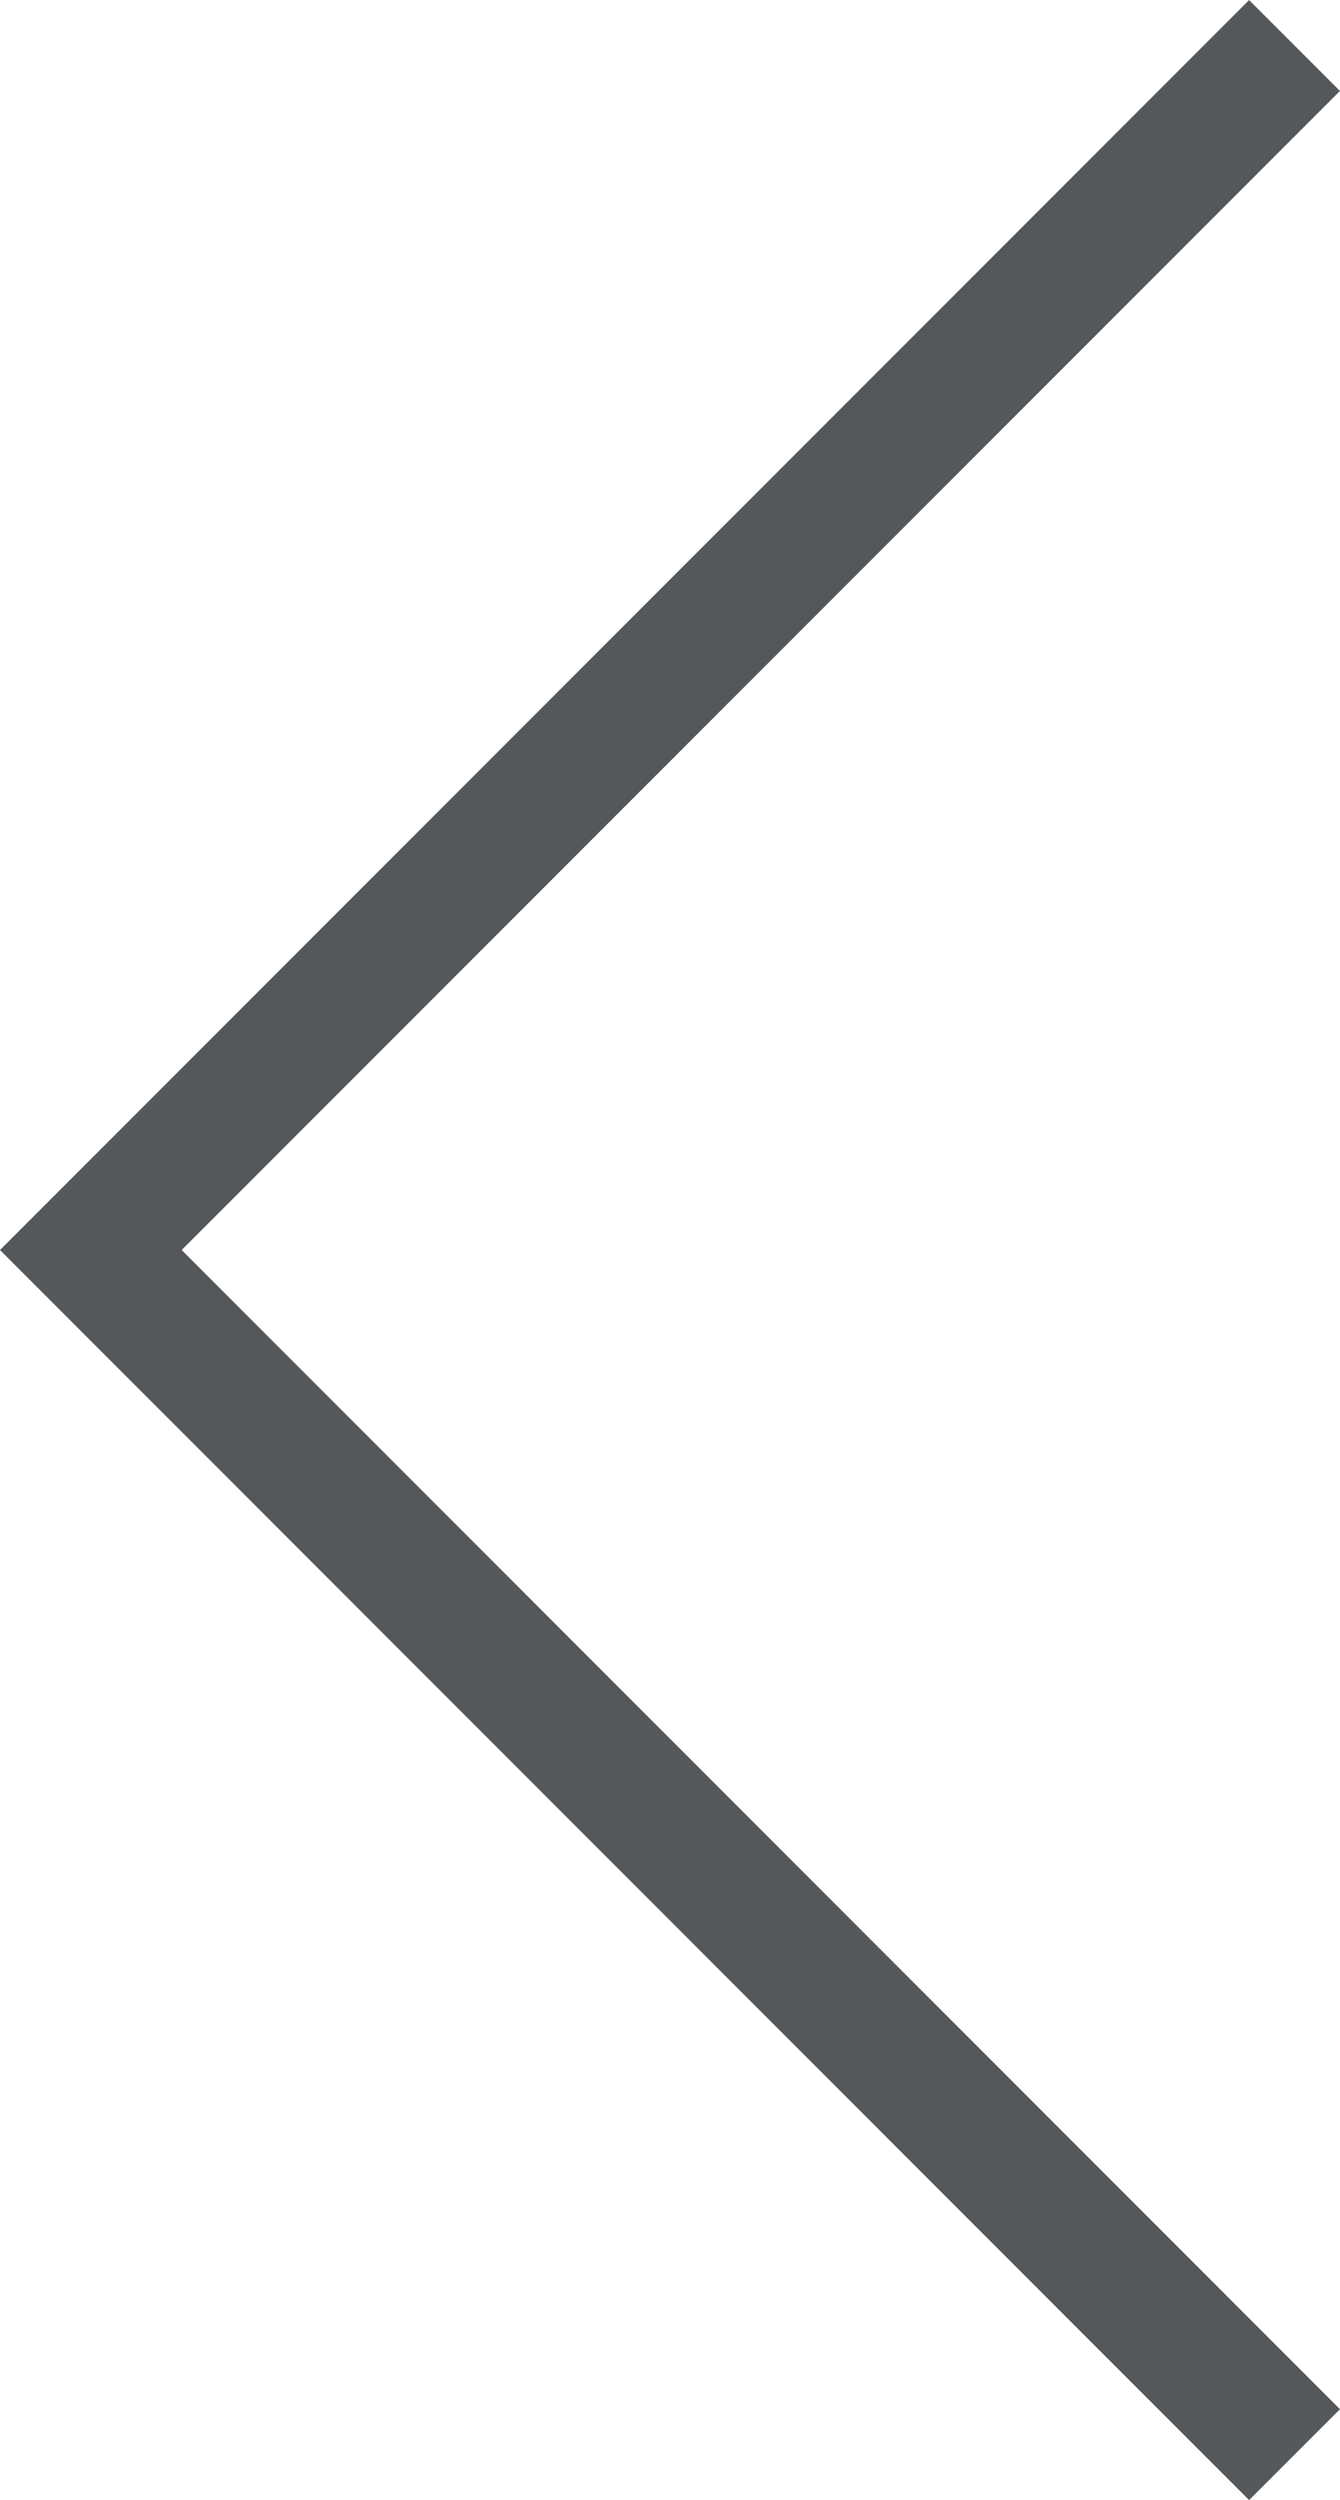
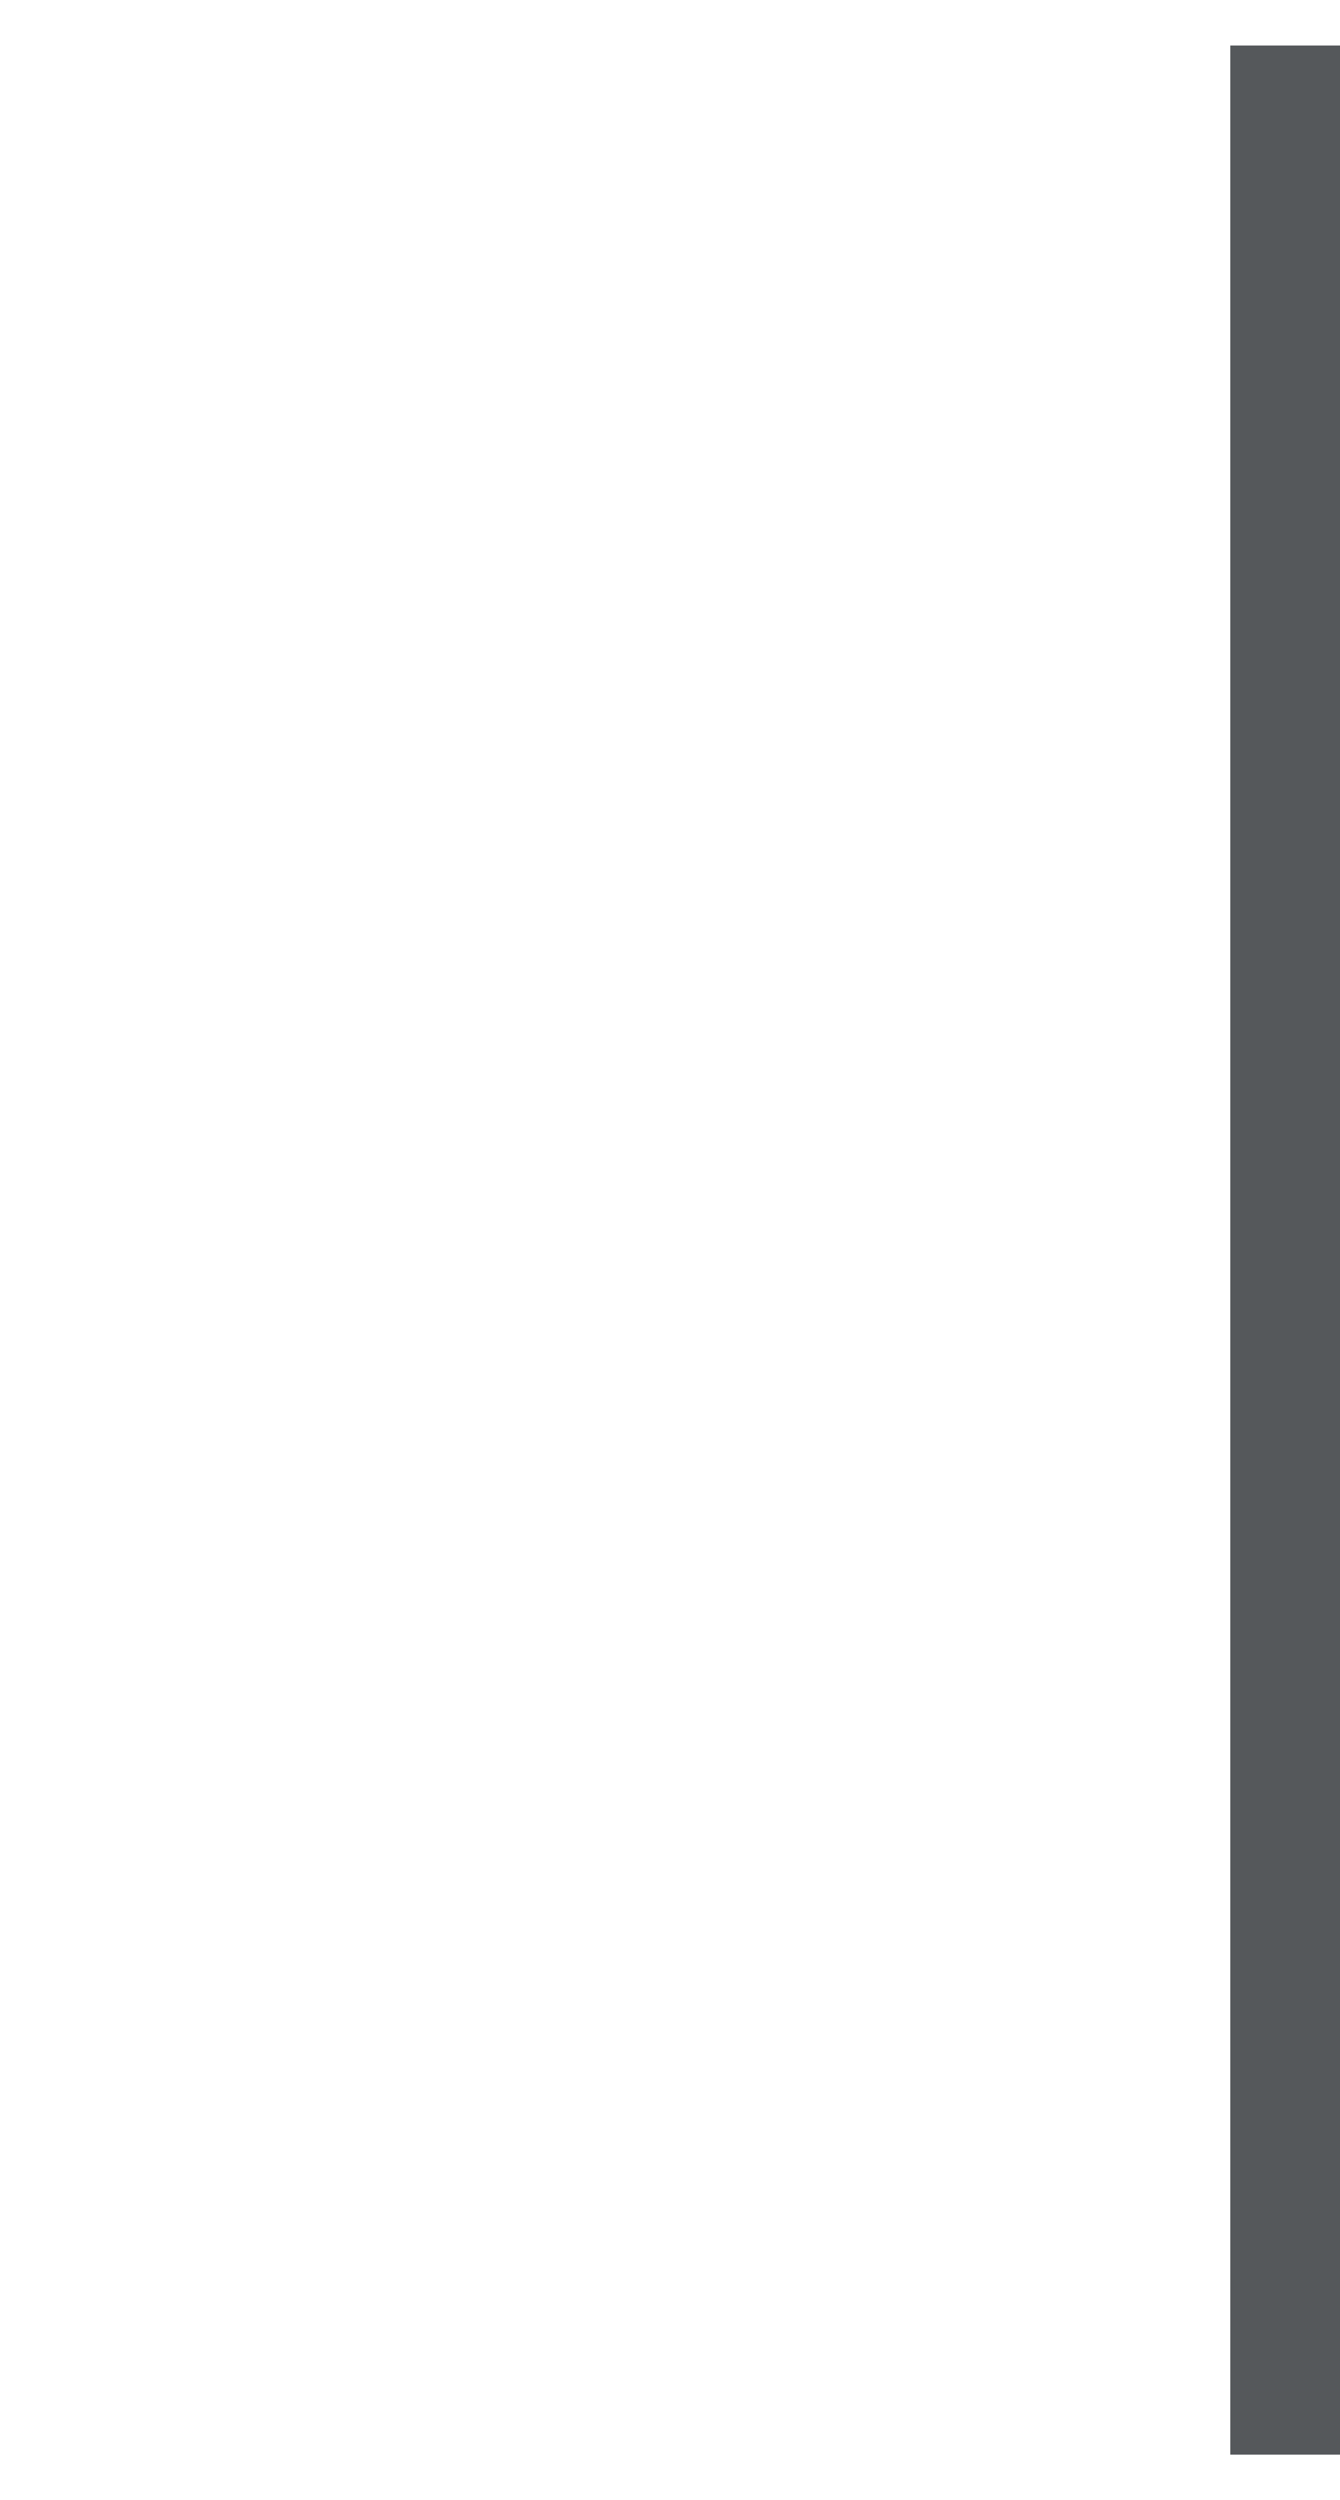
<svg xmlns="http://www.w3.org/2000/svg" width="10.43" height="19.446" viewBox="0 0 10.43 19.446">
-   <path id="Path_307" data-name="Path 307" d="M345,57.5l-9.369,9.369L345,76.239" transform="translate(-334.924 -57.146)" fill="none" stroke="#55585b" stroke-width="1" />
+   <path id="Path_307" data-name="Path 307" d="M345,57.5L345,76.239" transform="translate(-334.924 -57.146)" fill="none" stroke="#55585b" stroke-width="1" />
</svg>